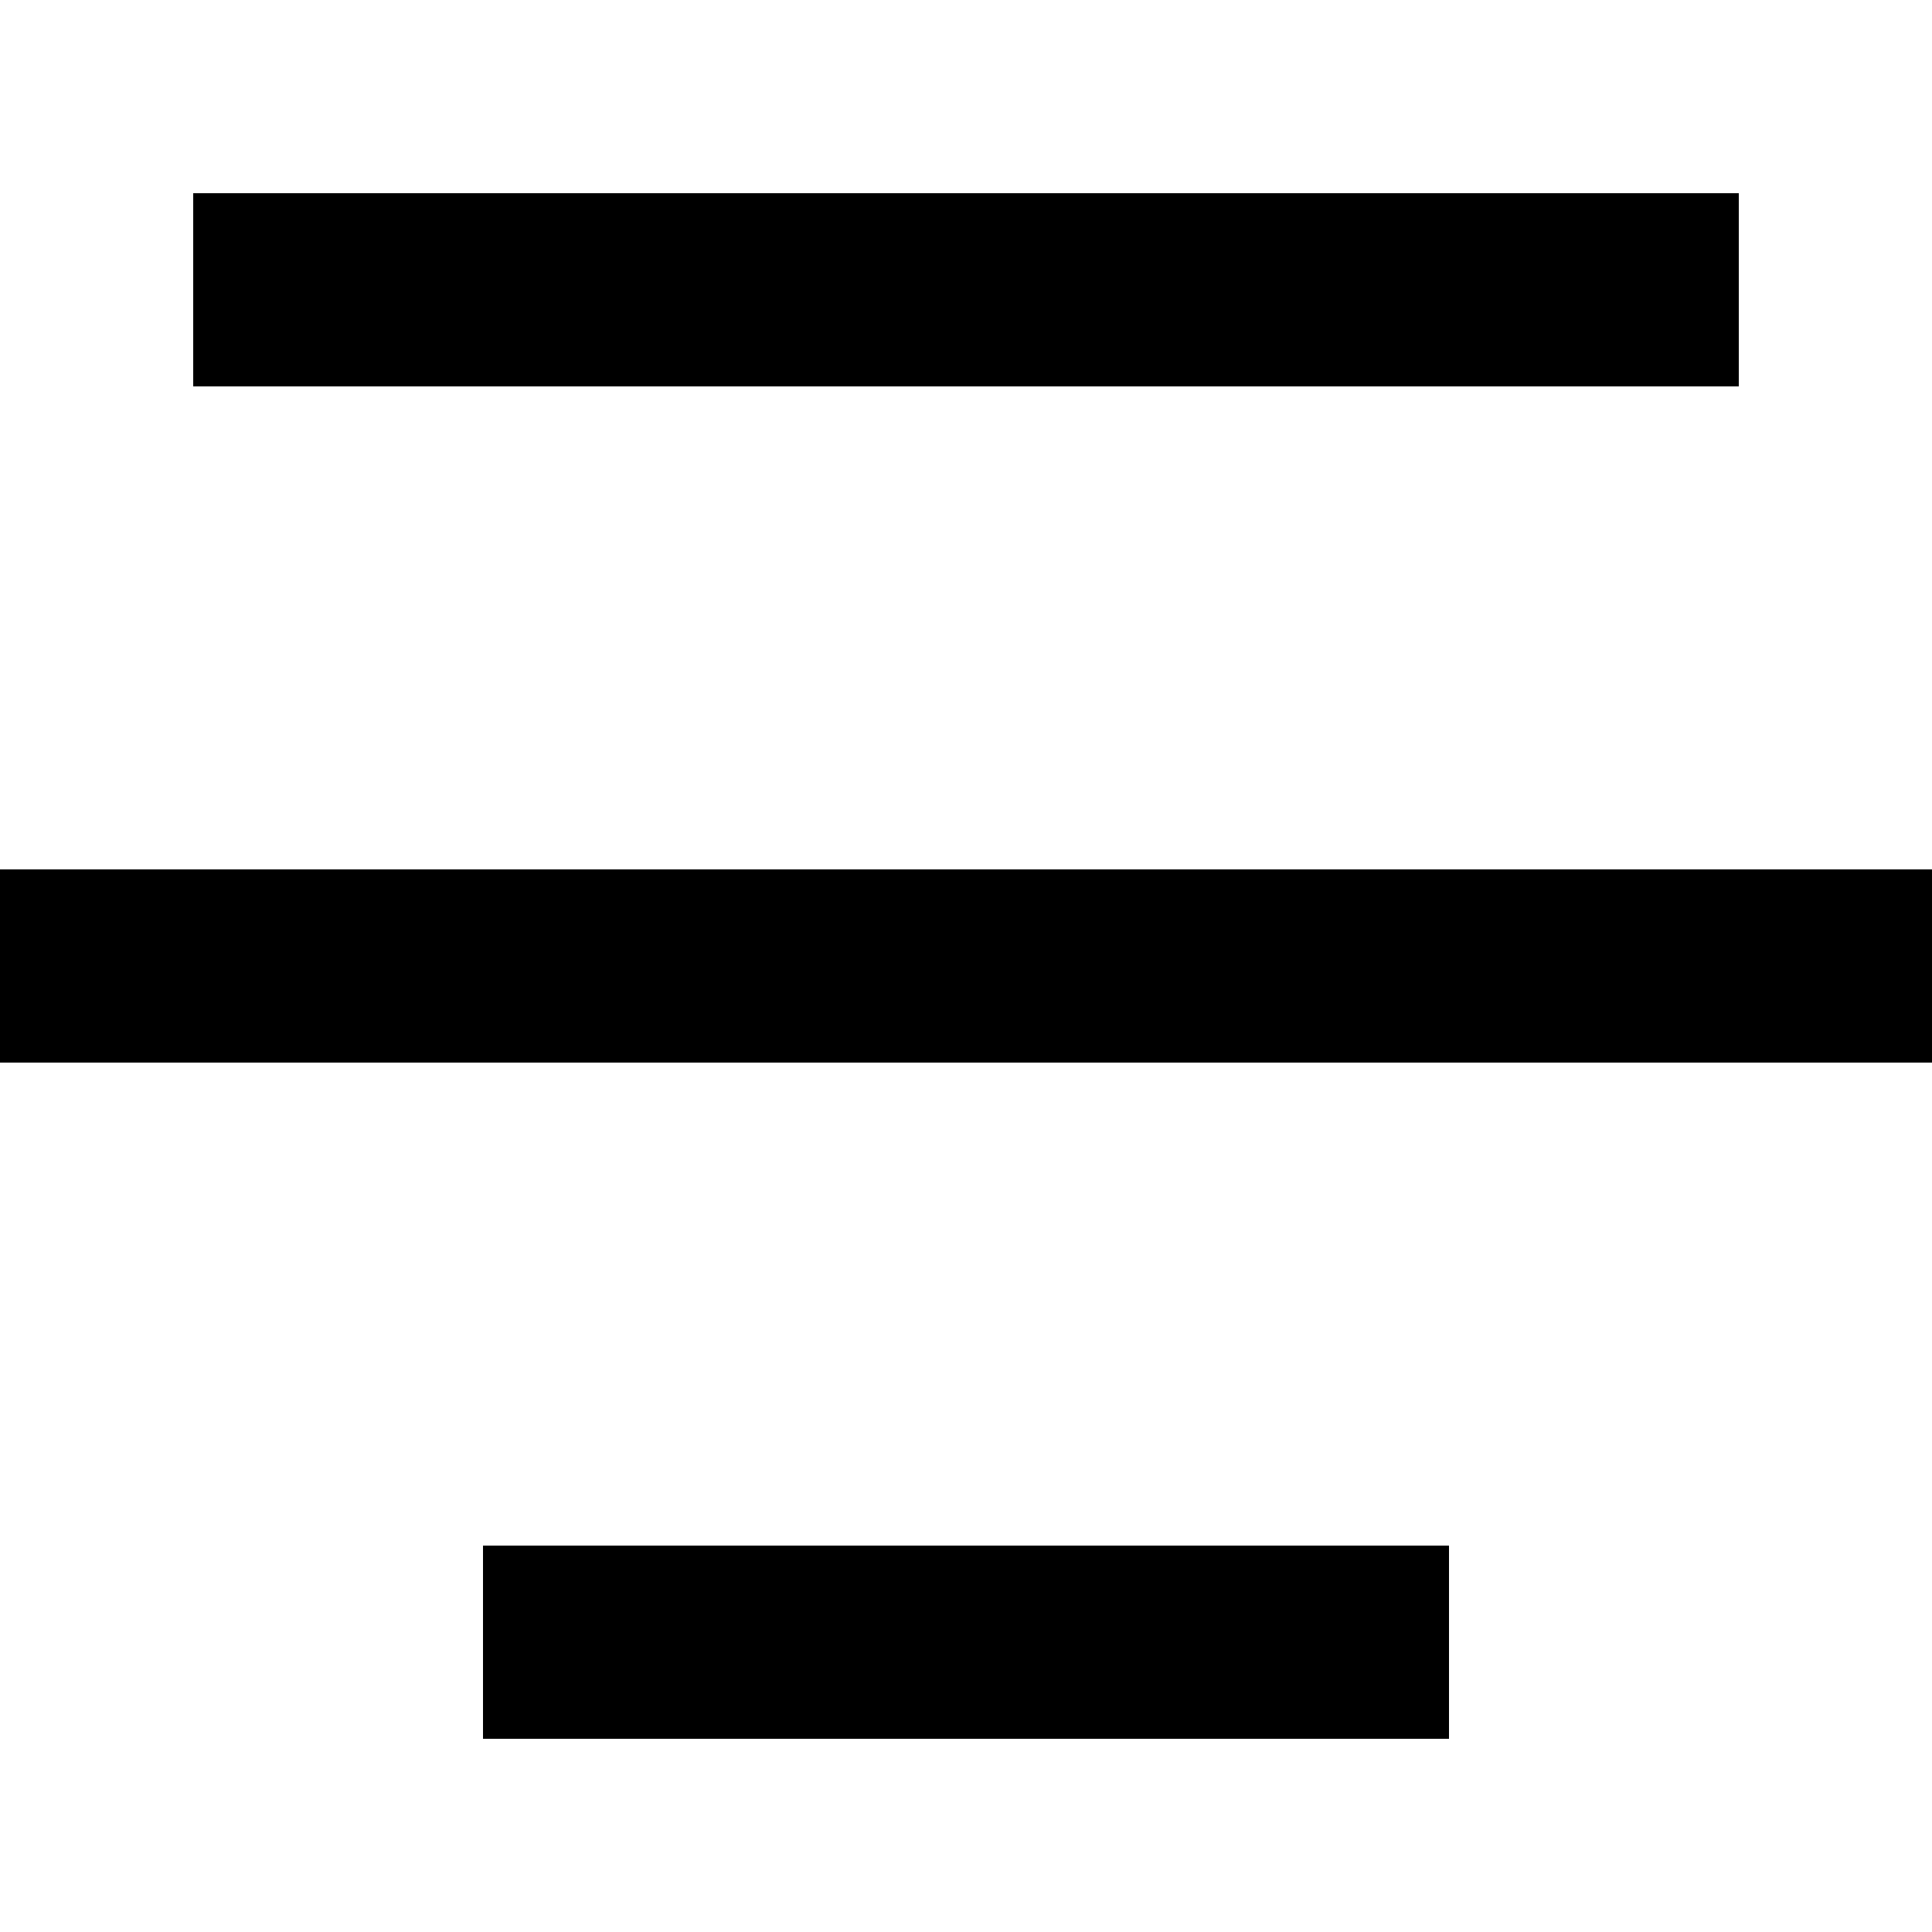
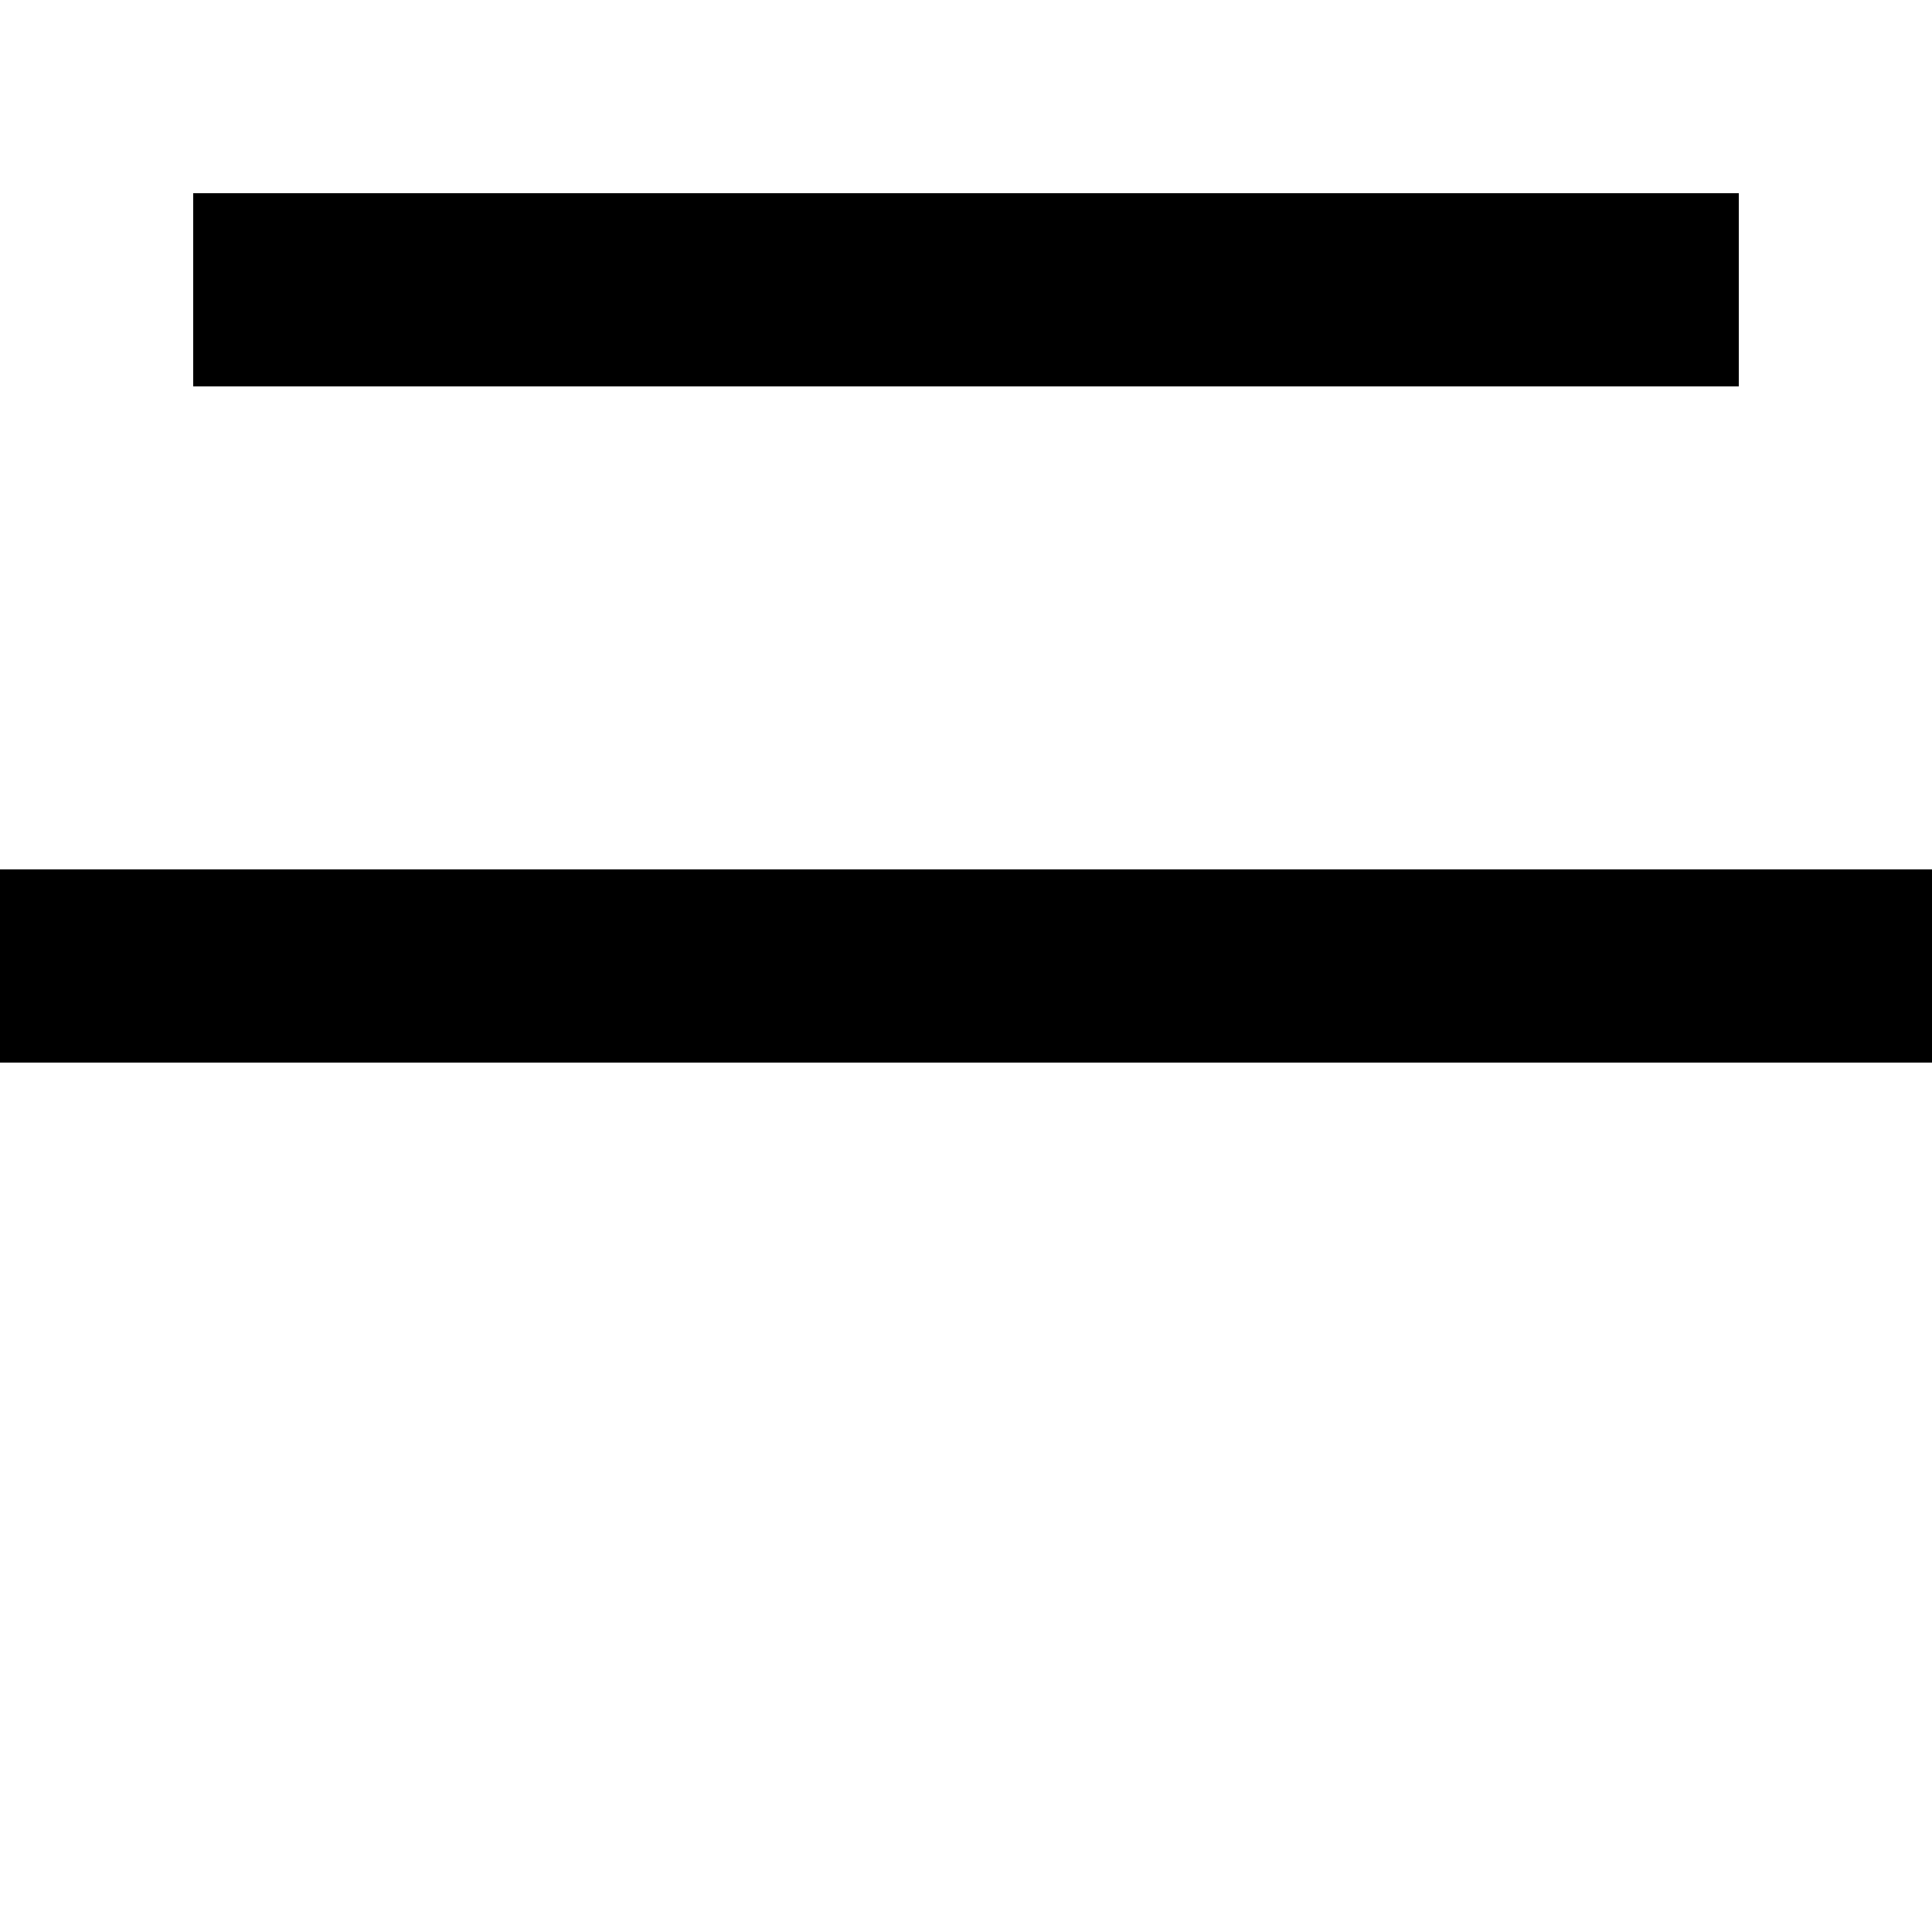
<svg xmlns="http://www.w3.org/2000/svg" width="20" height="20" viewBox="0 0 20 20" fill="none">
-   <path fill-rule="evenodd" clip-rule="evenodd" d="M15 18H5V16H15V18Z" fill="black" />
  <path fill-rule="evenodd" clip-rule="evenodd" d="M20 11H0V9H20V11Z" fill="black" />
  <path fill-rule="evenodd" clip-rule="evenodd" d="M18 4H2V2H18V4Z" fill="black" />
</svg>